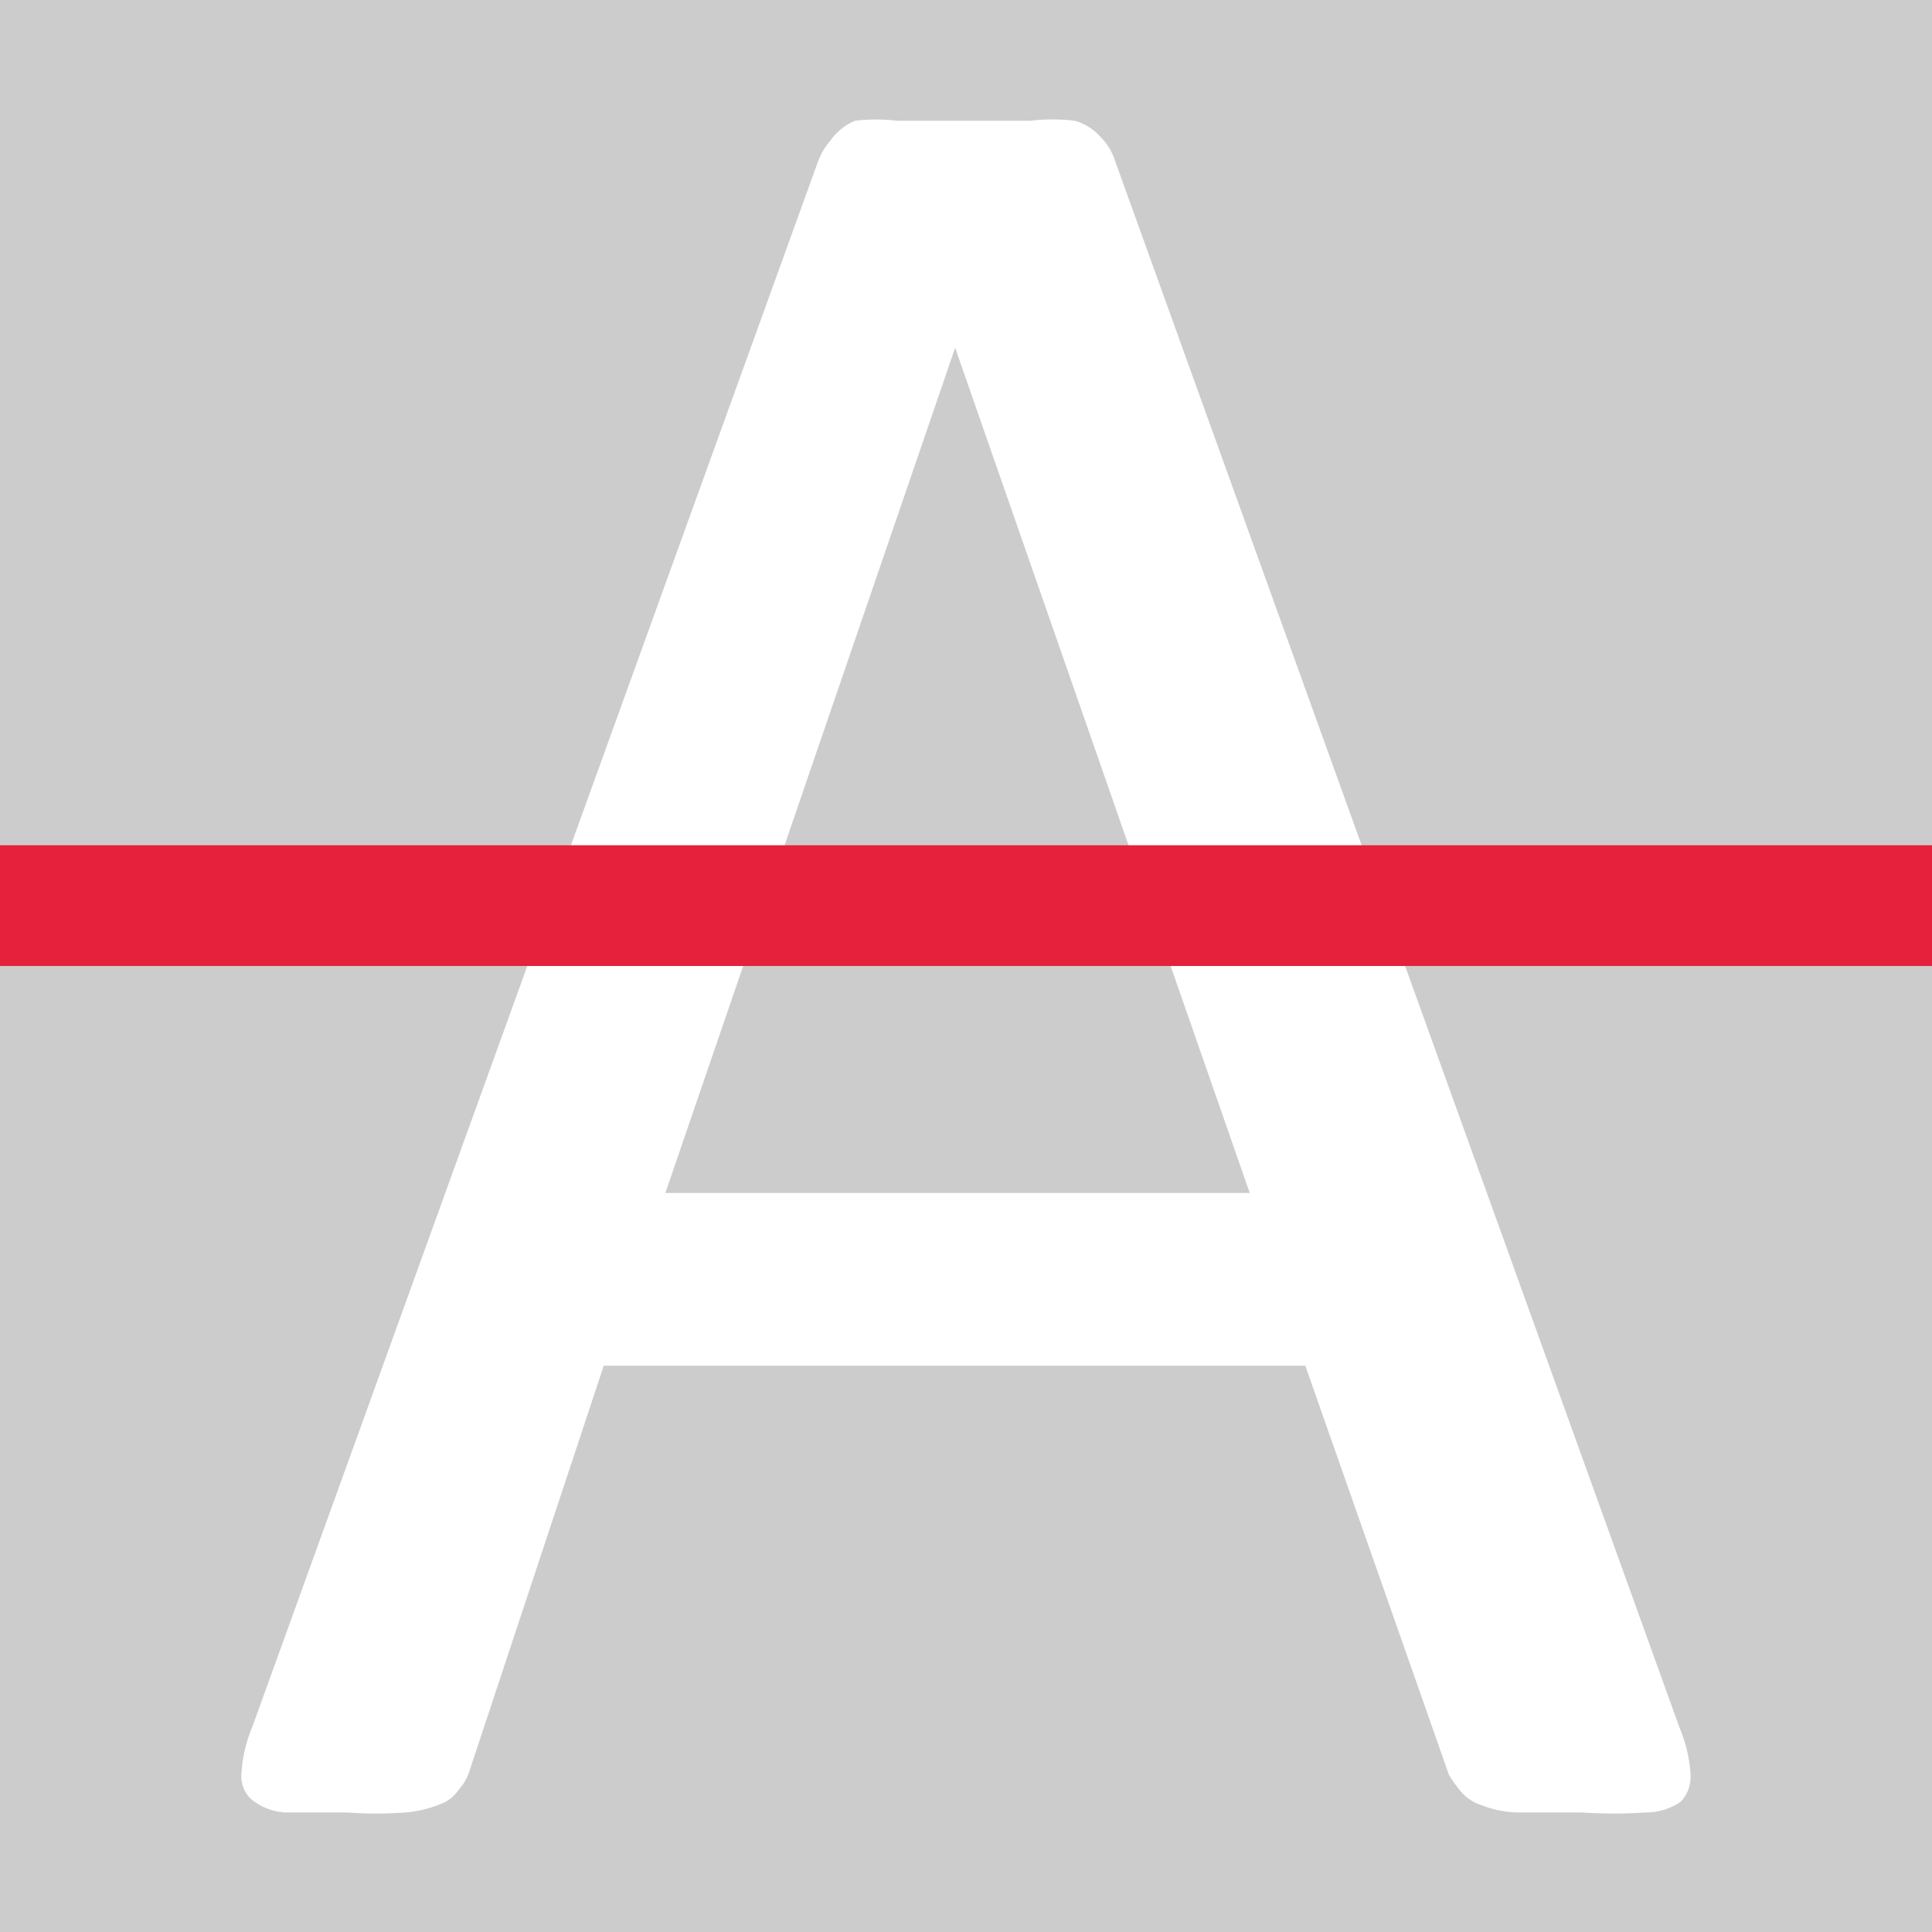
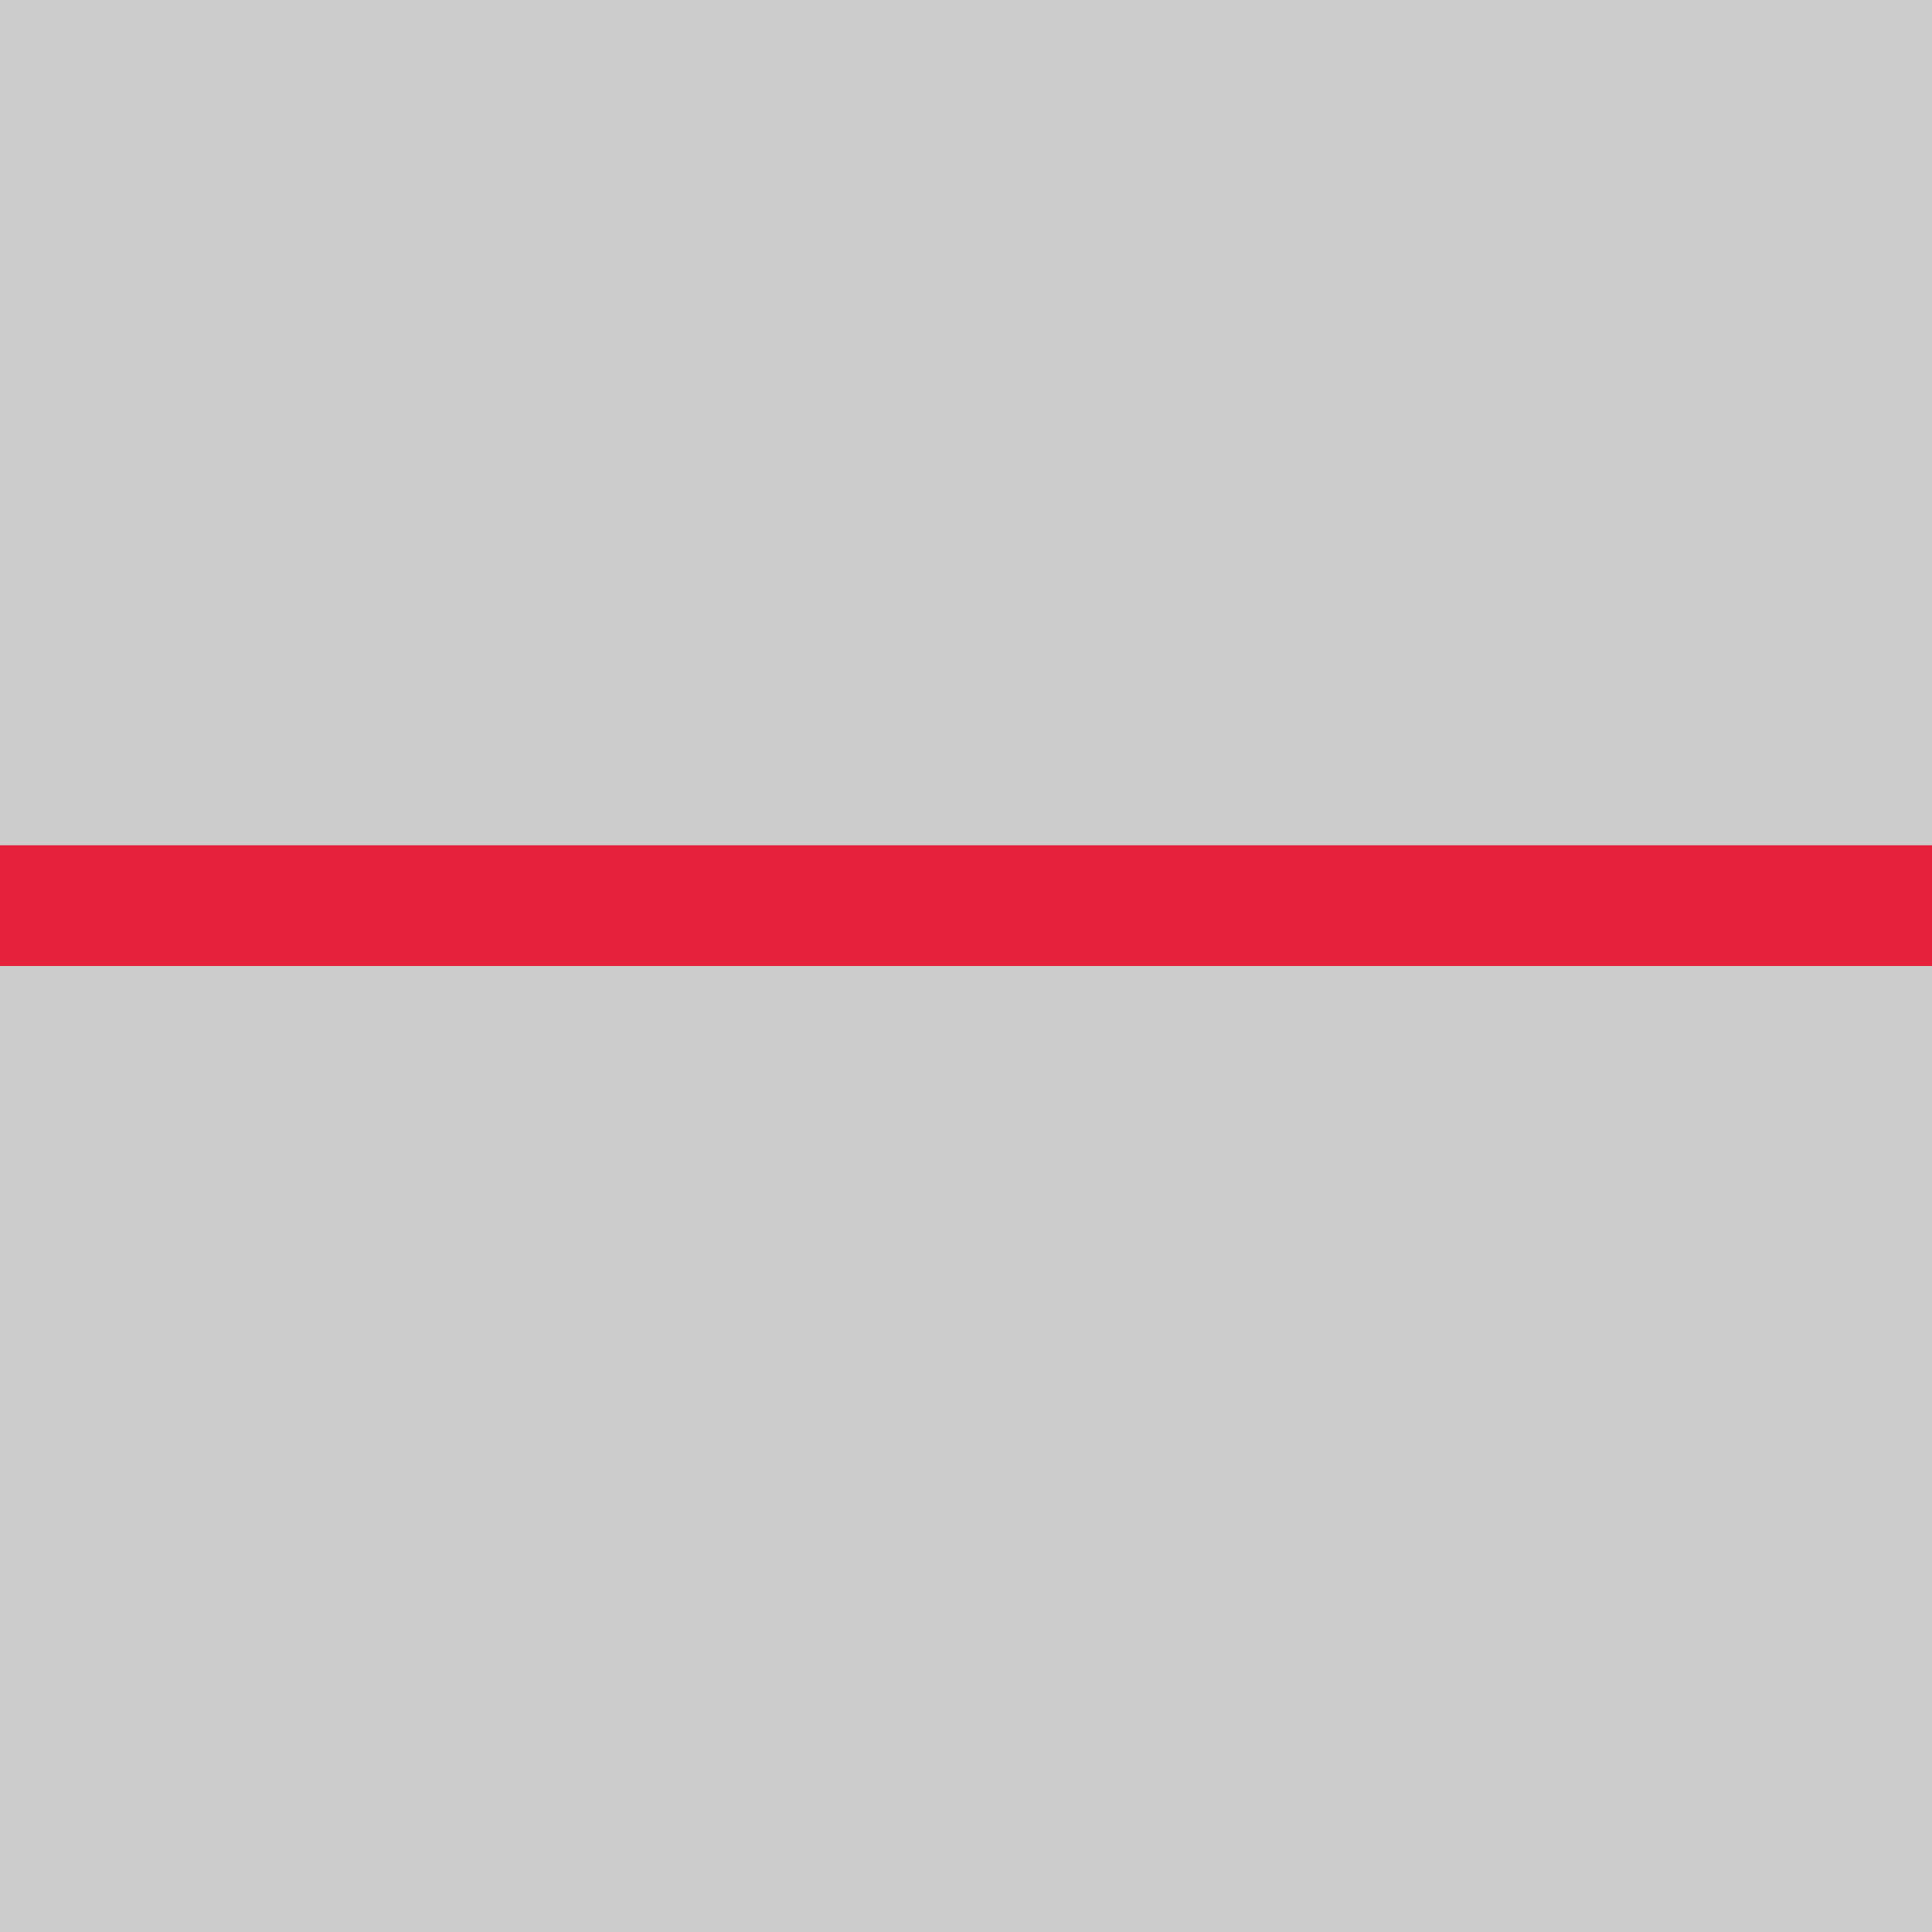
<svg xmlns="http://www.w3.org/2000/svg" id="Calque_1" data-name="Calque 1" viewBox="0 0 16 16">
  <rect width="100%" height="100%" fill="#cccccc" />
  <defs>
    <style>.cls-1{fill:#fff;}.cls-2{fill:#e6213c;}</style>
  </defs>
  <title>ReportStrikethroughPlan de travail 1</title>
-   <path class="cls-1" d="M13.91,14.31a1.18,1.18,0,0,1,.09.38.3.3,0,0,1-.08.23.5.5,0,0,1-.29.09,4,4,0,0,1-.53,0h-.53a.86.86,0,0,1-.3-.06.37.37,0,0,1-.16-.1A1.14,1.14,0,0,1,12,14.7l-1.19-3.39H5L3.89,14.66a.42.42,0,0,1-.09.16.31.31,0,0,1-.15.12,1,1,0,0,1-.29.07,3.48,3.48,0,0,1-.49,0l-.51,0a.49.49,0,0,1-.28-.11A.26.26,0,0,1,2,14.68a1.18,1.18,0,0,1,.09-.38L6.77,1.35a.59.59,0,0,1,.11-.19A.48.48,0,0,1,7.08,1,1.48,1.48,0,0,1,7.43,1h1.1A1.58,1.58,0,0,1,8.9,1a.44.44,0,0,1,.21.13.47.47,0,0,1,.12.19Zm-6-11.43h0l-2.4,7h4.84Z" />
  <rect class="cls-2" y="7" width="16" height="1" />
</svg>